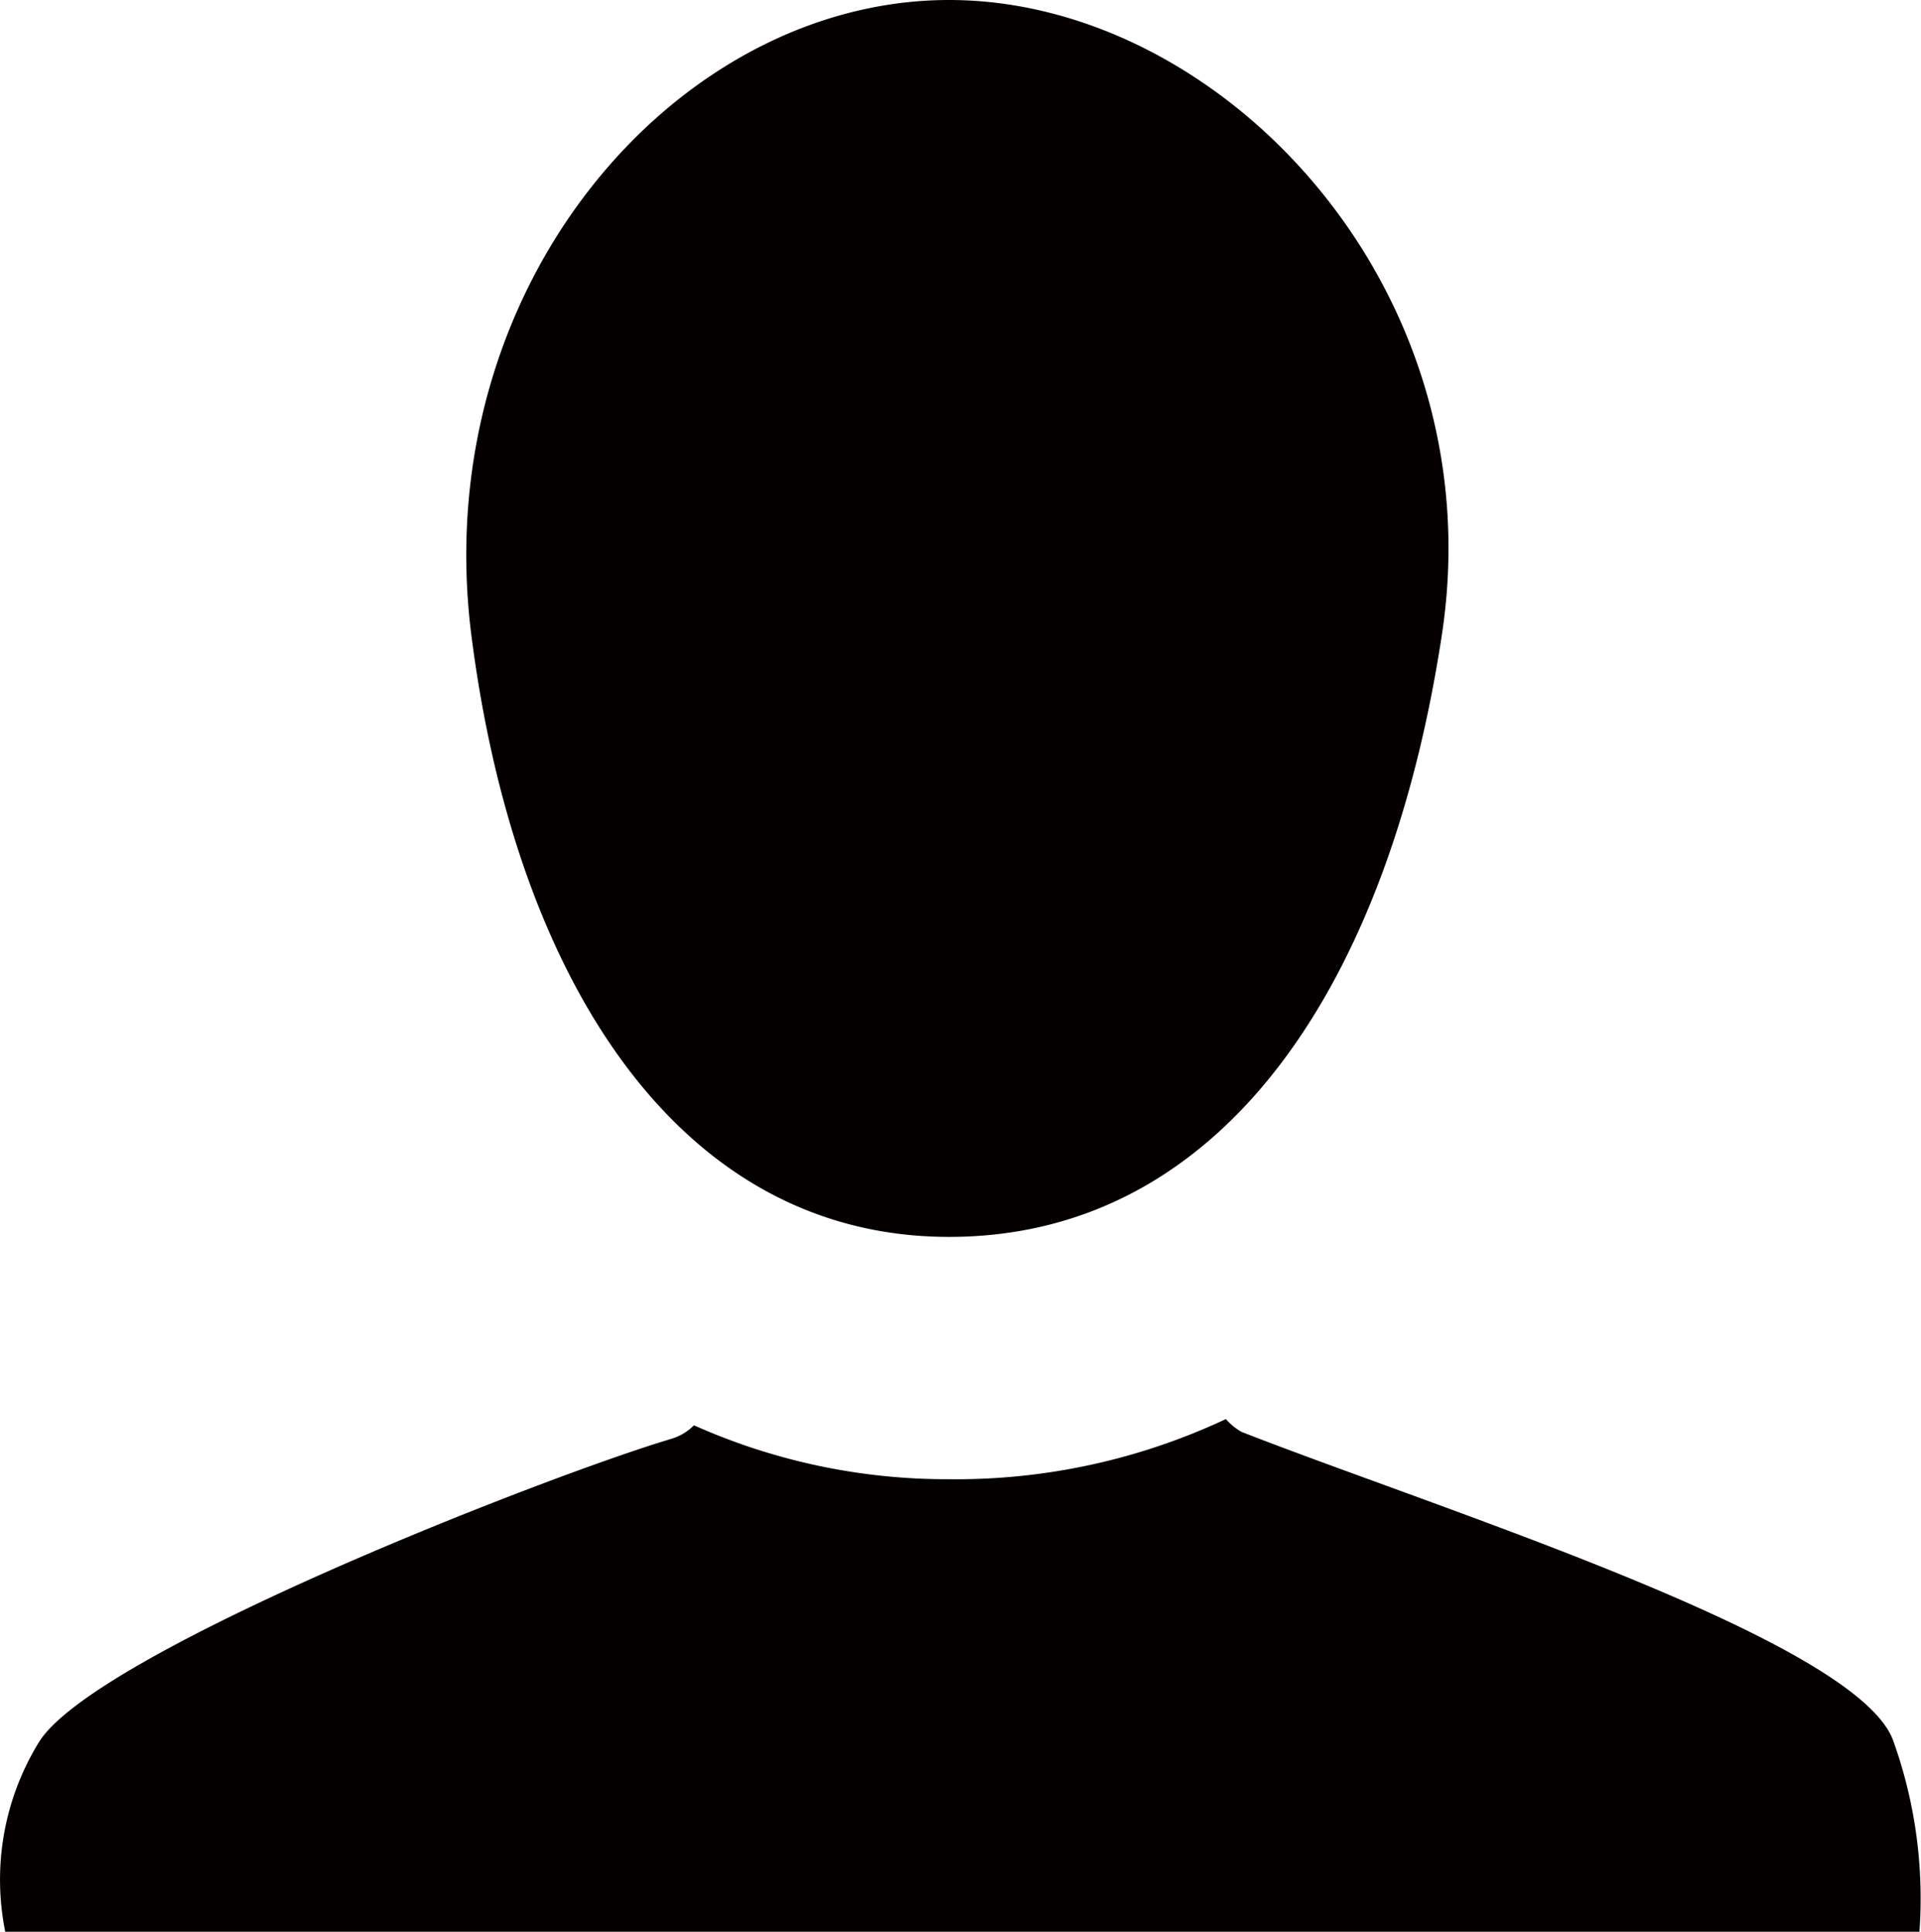
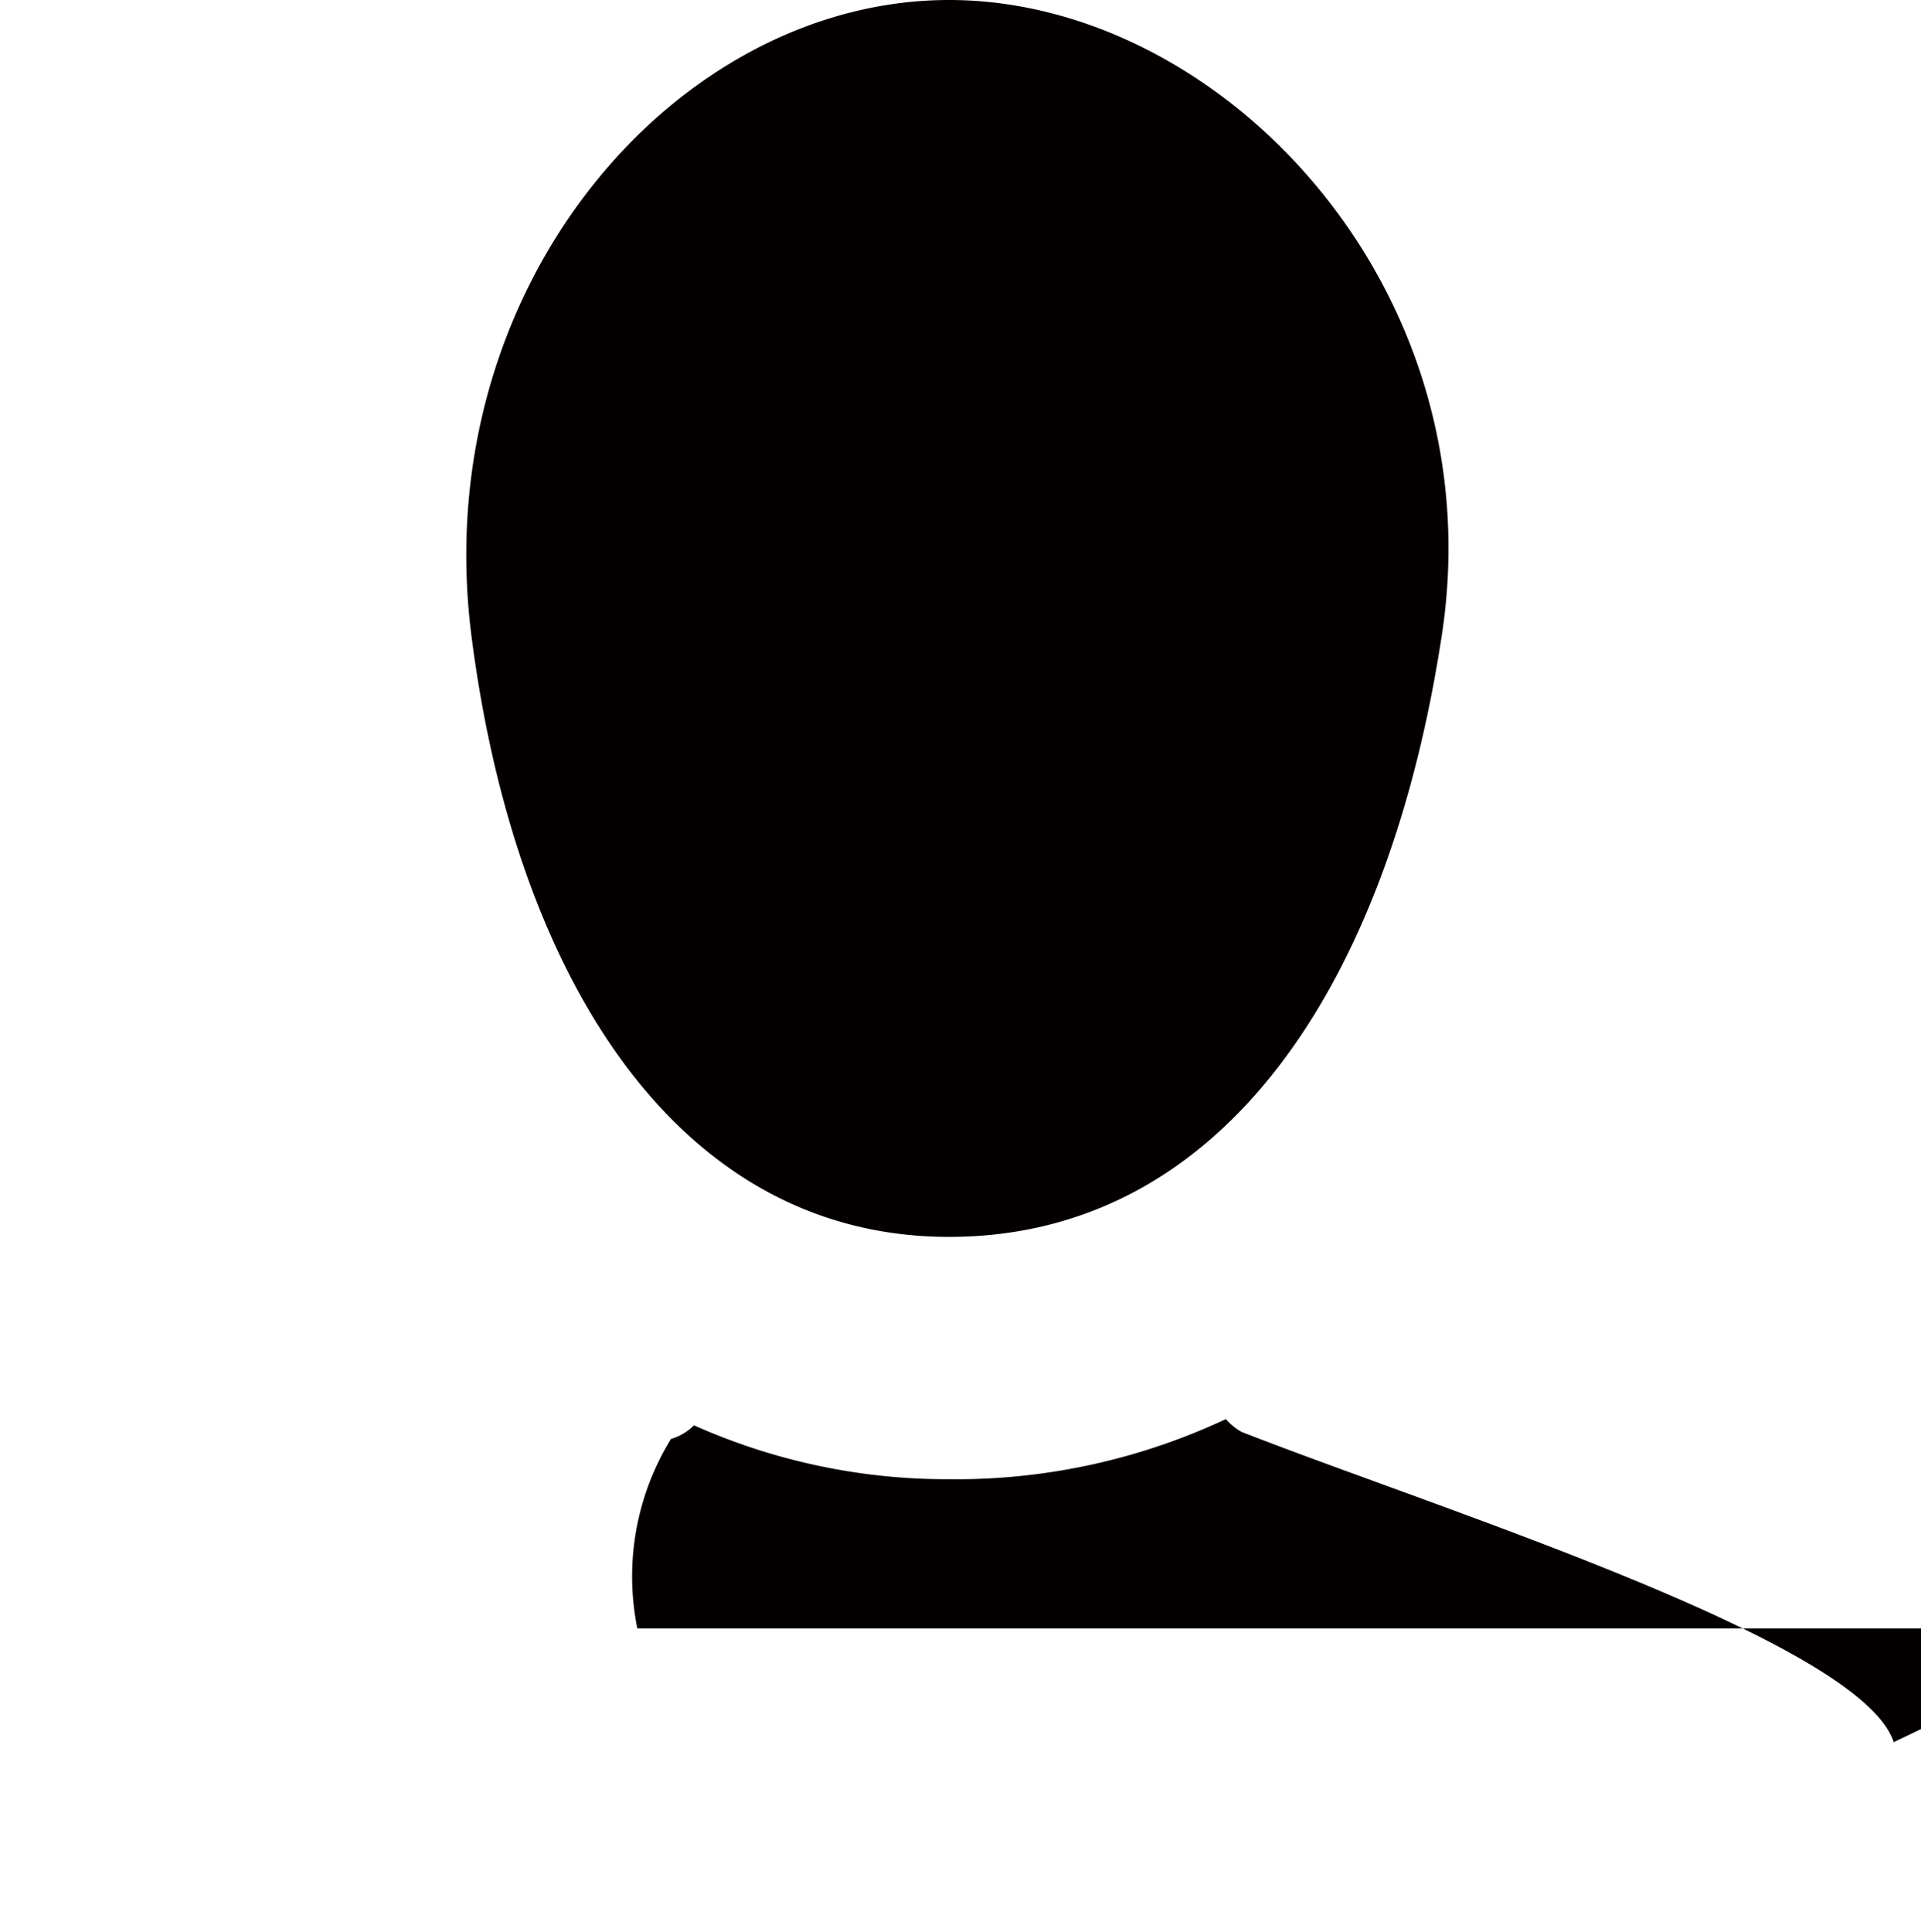
<svg xmlns="http://www.w3.org/2000/svg" id="圖層_1" data-name="圖層 1" viewBox="0 0 98.71 99.25">
  <defs>
    <style>
            .cls-1{fill:#040000}
        </style>
  </defs>
-   <path d="M97.31 89.51c-1.69-5.18-23.17-11.9-33.51-15.94a3.13 3.13 0 0 1-.81-.66A32.63 32.63 0 0 1 48.77 76a31.88 31.88 0 0 1-13.11-2.77 2.77 2.77 0 0 1-1.18.7C28.1 75.83 4.84 84.9 2 89.51a13.48 13.48 0 0 0-1.73 9.74h98.36a24 24 0 0 0-1.32-9.74zM74.1 32.55c-2.74 18.15-11.34 31-25.33 31s-22.34-13.39-24.56-31C22 14.71 34.76 0 48.77 0s28 14.78 25.33 32.55z" class="cls-1" />
+   <path d="M97.31 89.51c-1.69-5.18-23.17-11.9-33.51-15.94a3.13 3.13 0 0 1-.81-.66A32.63 32.63 0 0 1 48.77 76a31.88 31.88 0 0 1-13.11-2.77 2.77 2.77 0 0 1-1.18.7a13.48 13.48 0 0 0-1.73 9.74h98.36a24 24 0 0 0-1.32-9.74zM74.1 32.55c-2.74 18.15-11.34 31-25.33 31s-22.34-13.39-24.56-31C22 14.71 34.76 0 48.77 0s28 14.78 25.33 32.55z" class="cls-1" />
</svg>